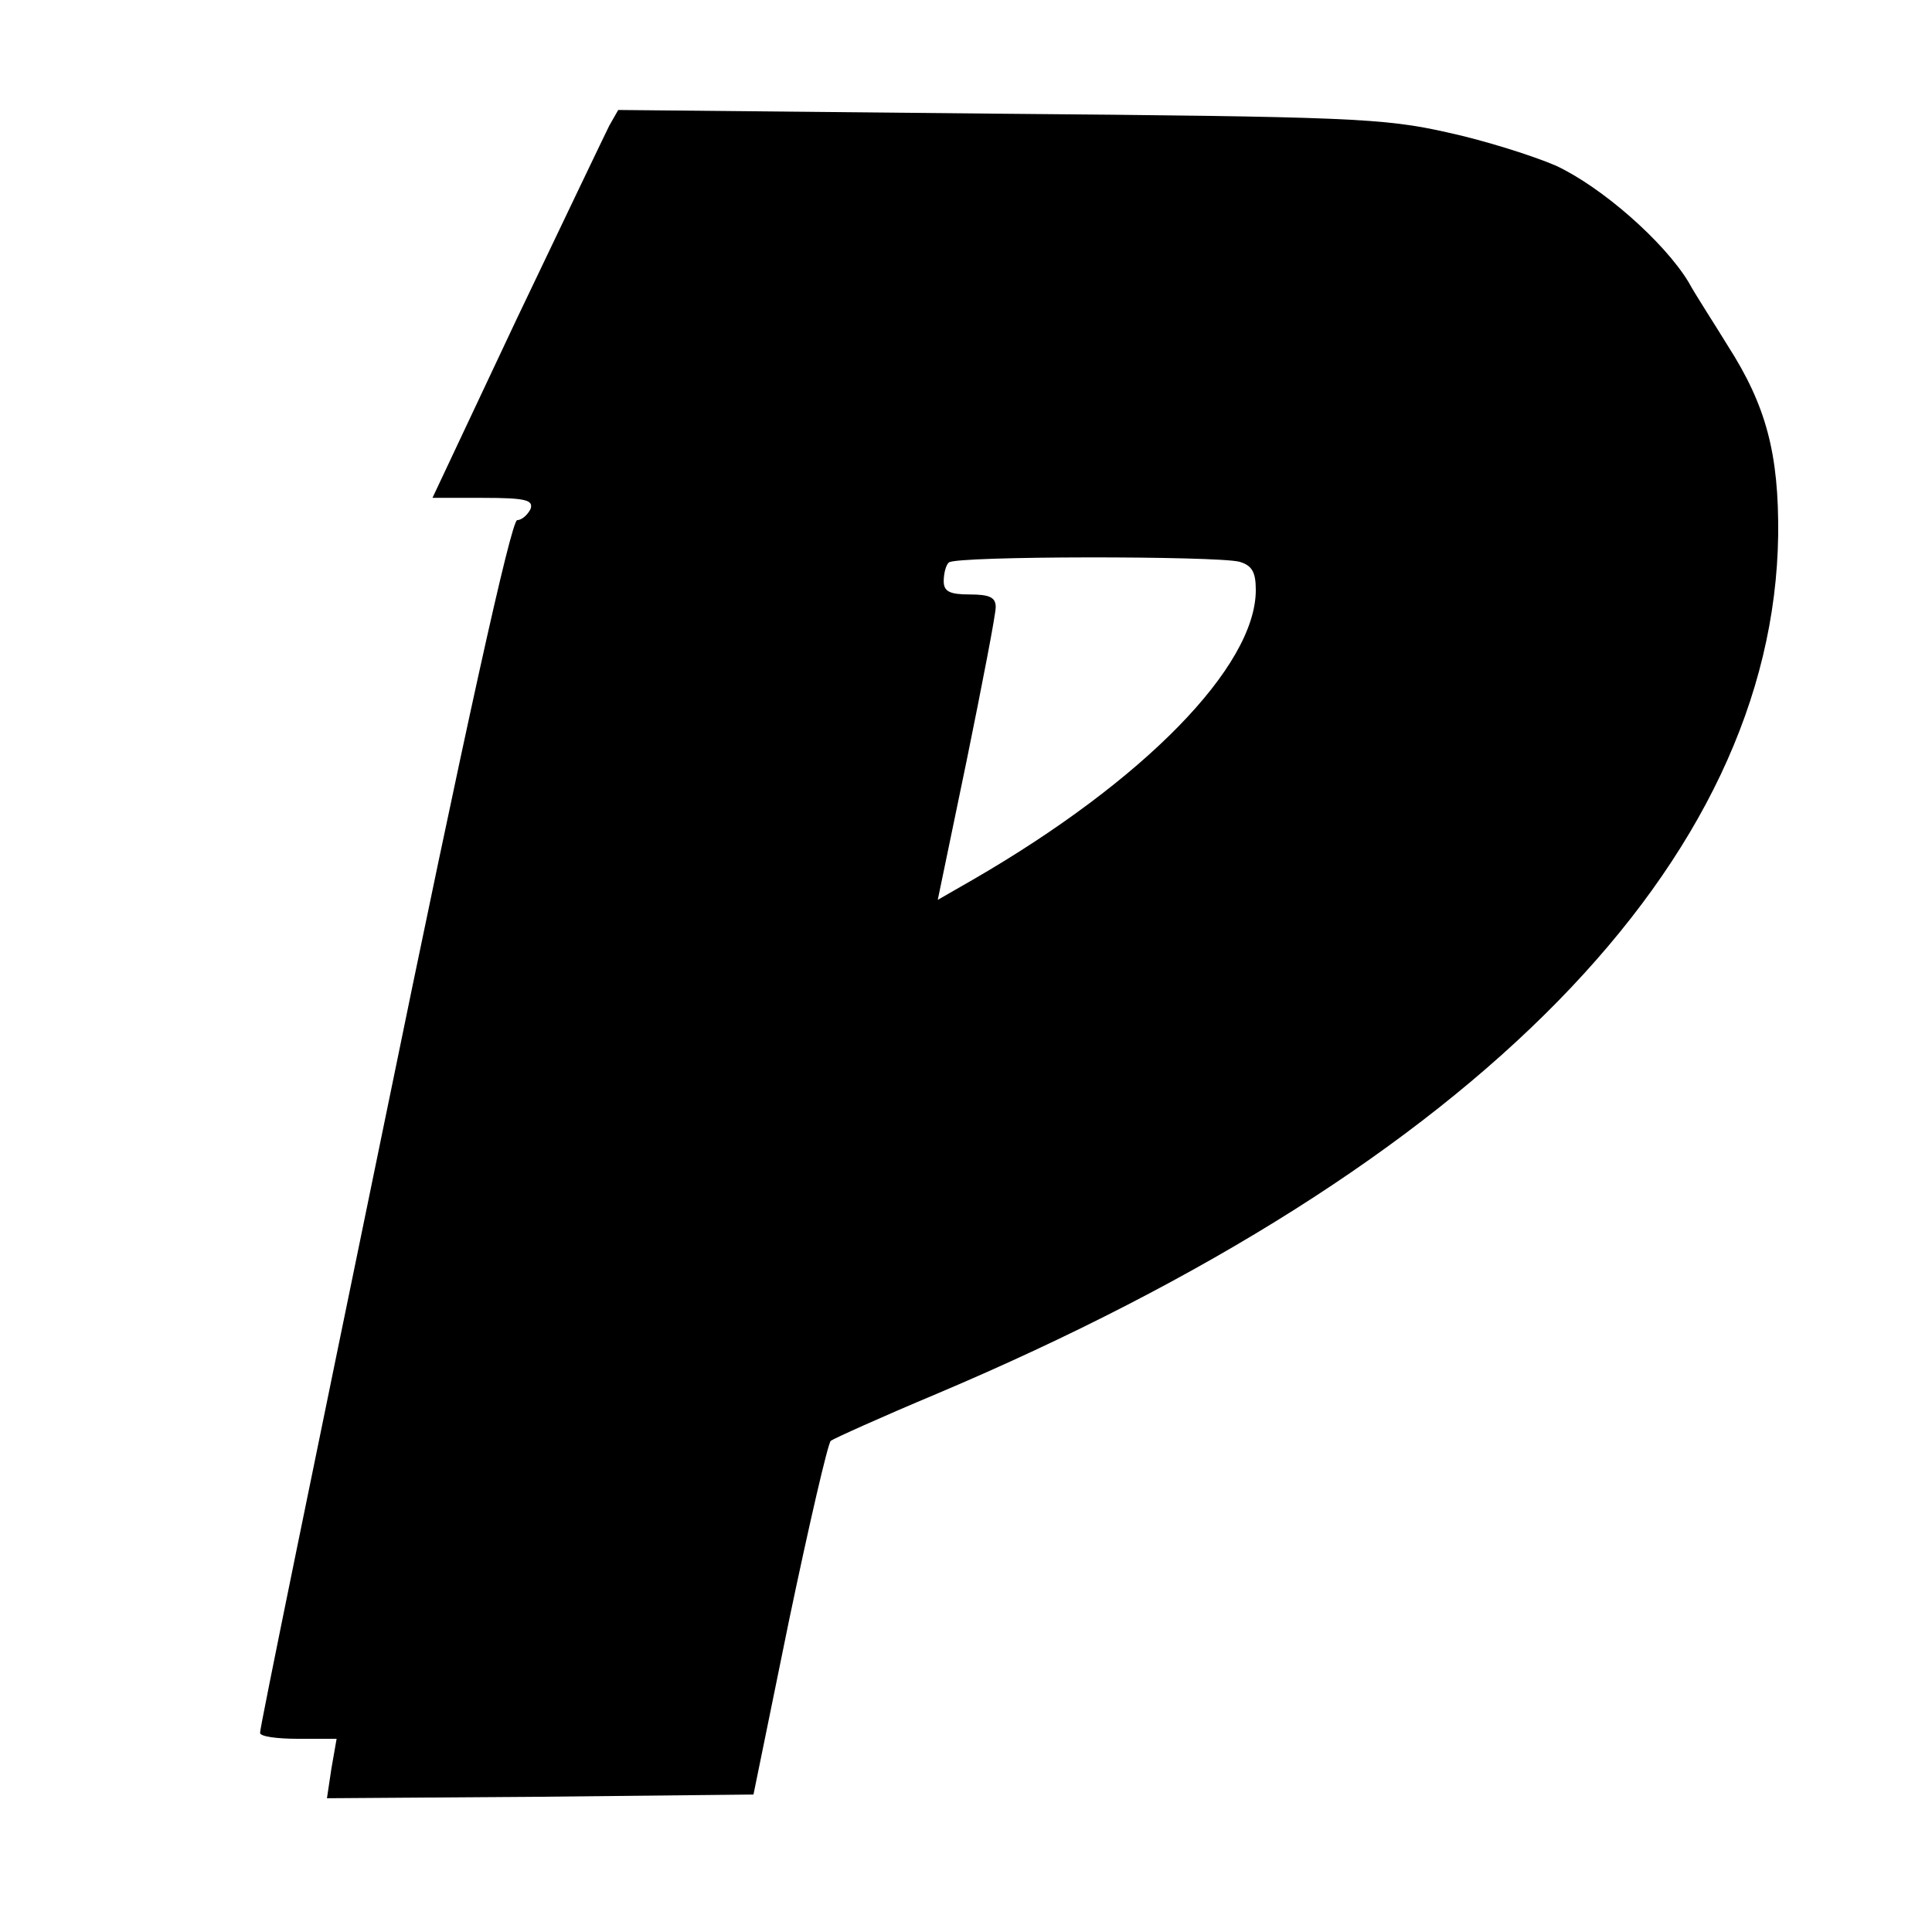
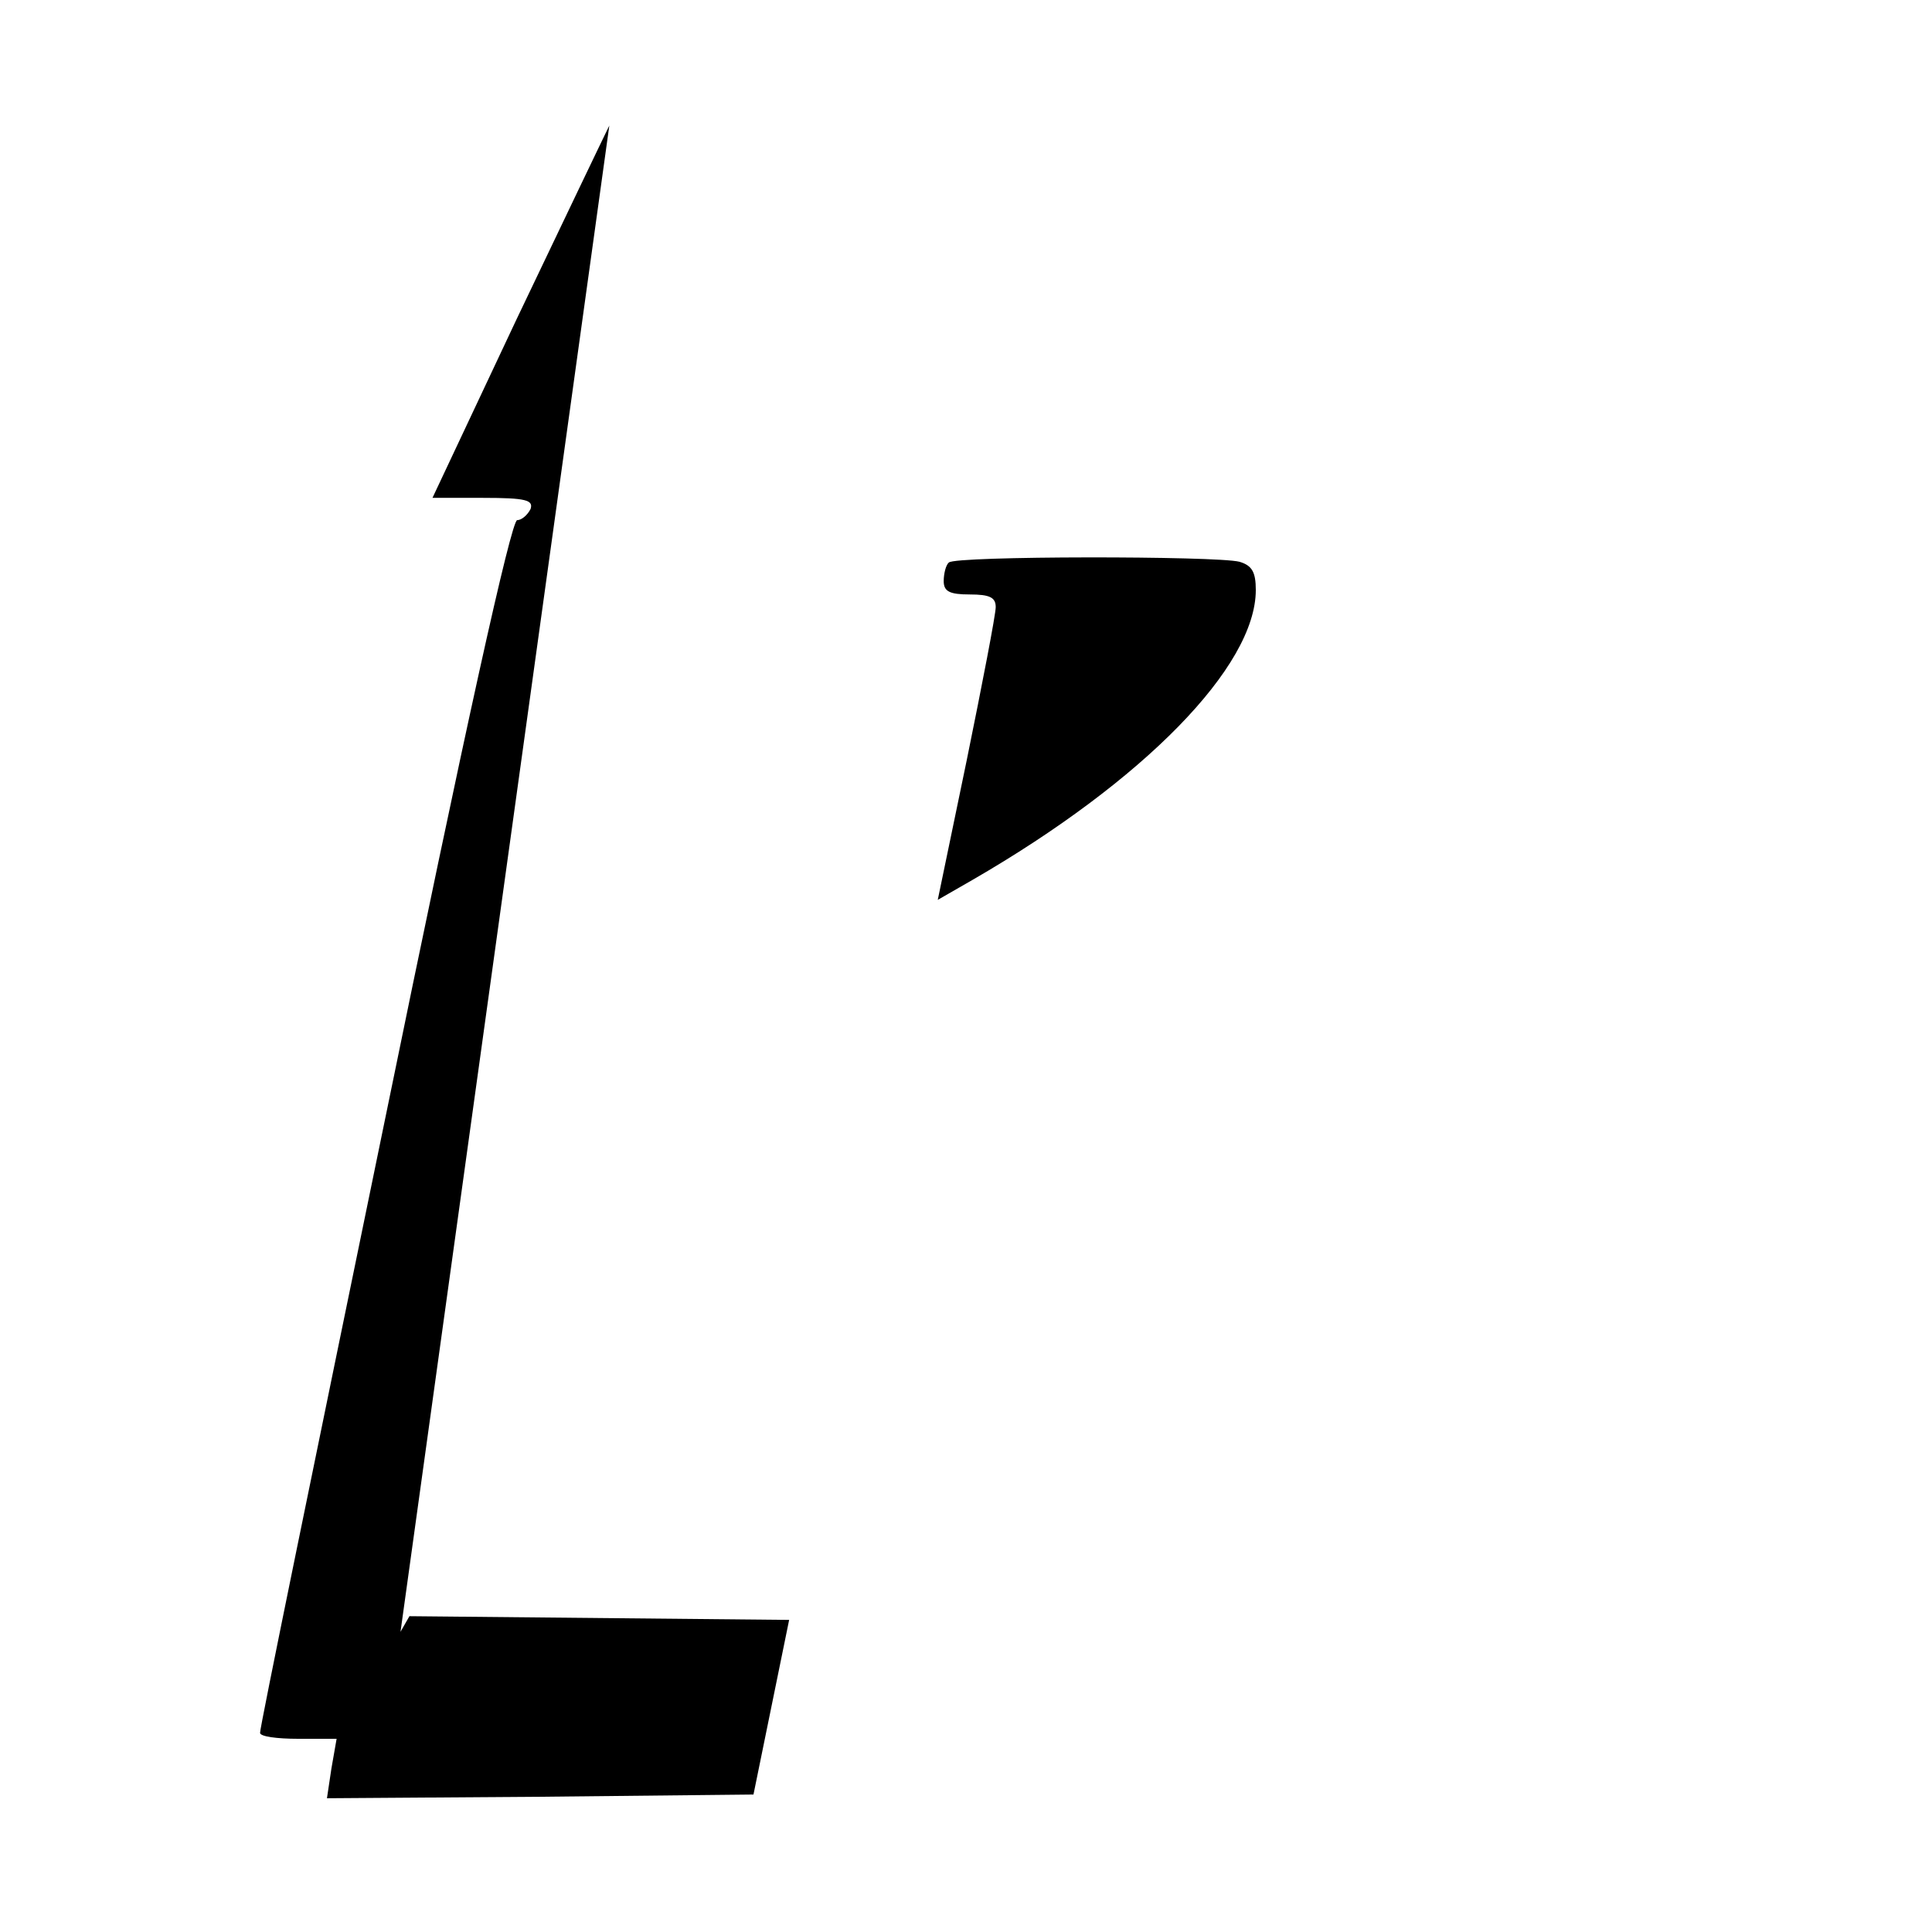
<svg xmlns="http://www.w3.org/2000/svg" version="1.0" width="260pt" height="260pt" viewBox="0 0 260 260" preserveAspectRatio="xMidYMid meet">
  <g transform="translate(0,260) scale(0.1,-0.1)" fill="#000000" stroke="none">
-     <path d="M820 2431 c-6 -12 -62 -129 -125 -261 l-113 -240 68 0 c58 0 68 -3 64 -15 -4 -8 -12 -15 -18 -15 -8 0 -70 -280 -179 -812 -92 -447 -168 -816 -167 -820 0 -5 23 -8 51 -8 l52 0 -7 -40 -6 -40 287 2 287 3 48 235 c27 129 52 237 56 241 4 3 68 32 142 63 726 307 1127 717 1133 1156 1 109 -16 174 -68 255 -17 28 -42 66 -53 86 -33 54 -116 127 -178 156 -30 13 -96 34 -147 45 -85 19 -131 21 -604 25 l-511 5 -12 -21z m848 -587 c17 -5 22 -14 22 -38 0 -103 -151 -257 -381 -390 l-47 -27 39 188 c21 103 39 196 39 206 0 13 -8 17 -35 17 -27 0 -35 4 -35 18 0 10 3 22 7 25 8 9 360 9 391 1z" />
+     <path d="M820 2431 c-6 -12 -62 -129 -125 -261 l-113 -240 68 0 c58 0 68 -3 64 -15 -4 -8 -12 -15 -18 -15 -8 0 -70 -280 -179 -812 -92 -447 -168 -816 -167 -820 0 -5 23 -8 51 -8 l52 0 -7 -40 -6 -40 287 2 287 3 48 235 l-511 5 -12 -21z m848 -587 c17 -5 22 -14 22 -38 0 -103 -151 -257 -381 -390 l-47 -27 39 188 c21 103 39 196 39 206 0 13 -8 17 -35 17 -27 0 -35 4 -35 18 0 10 3 22 7 25 8 9 360 9 391 1z" />
  </g>
</svg>